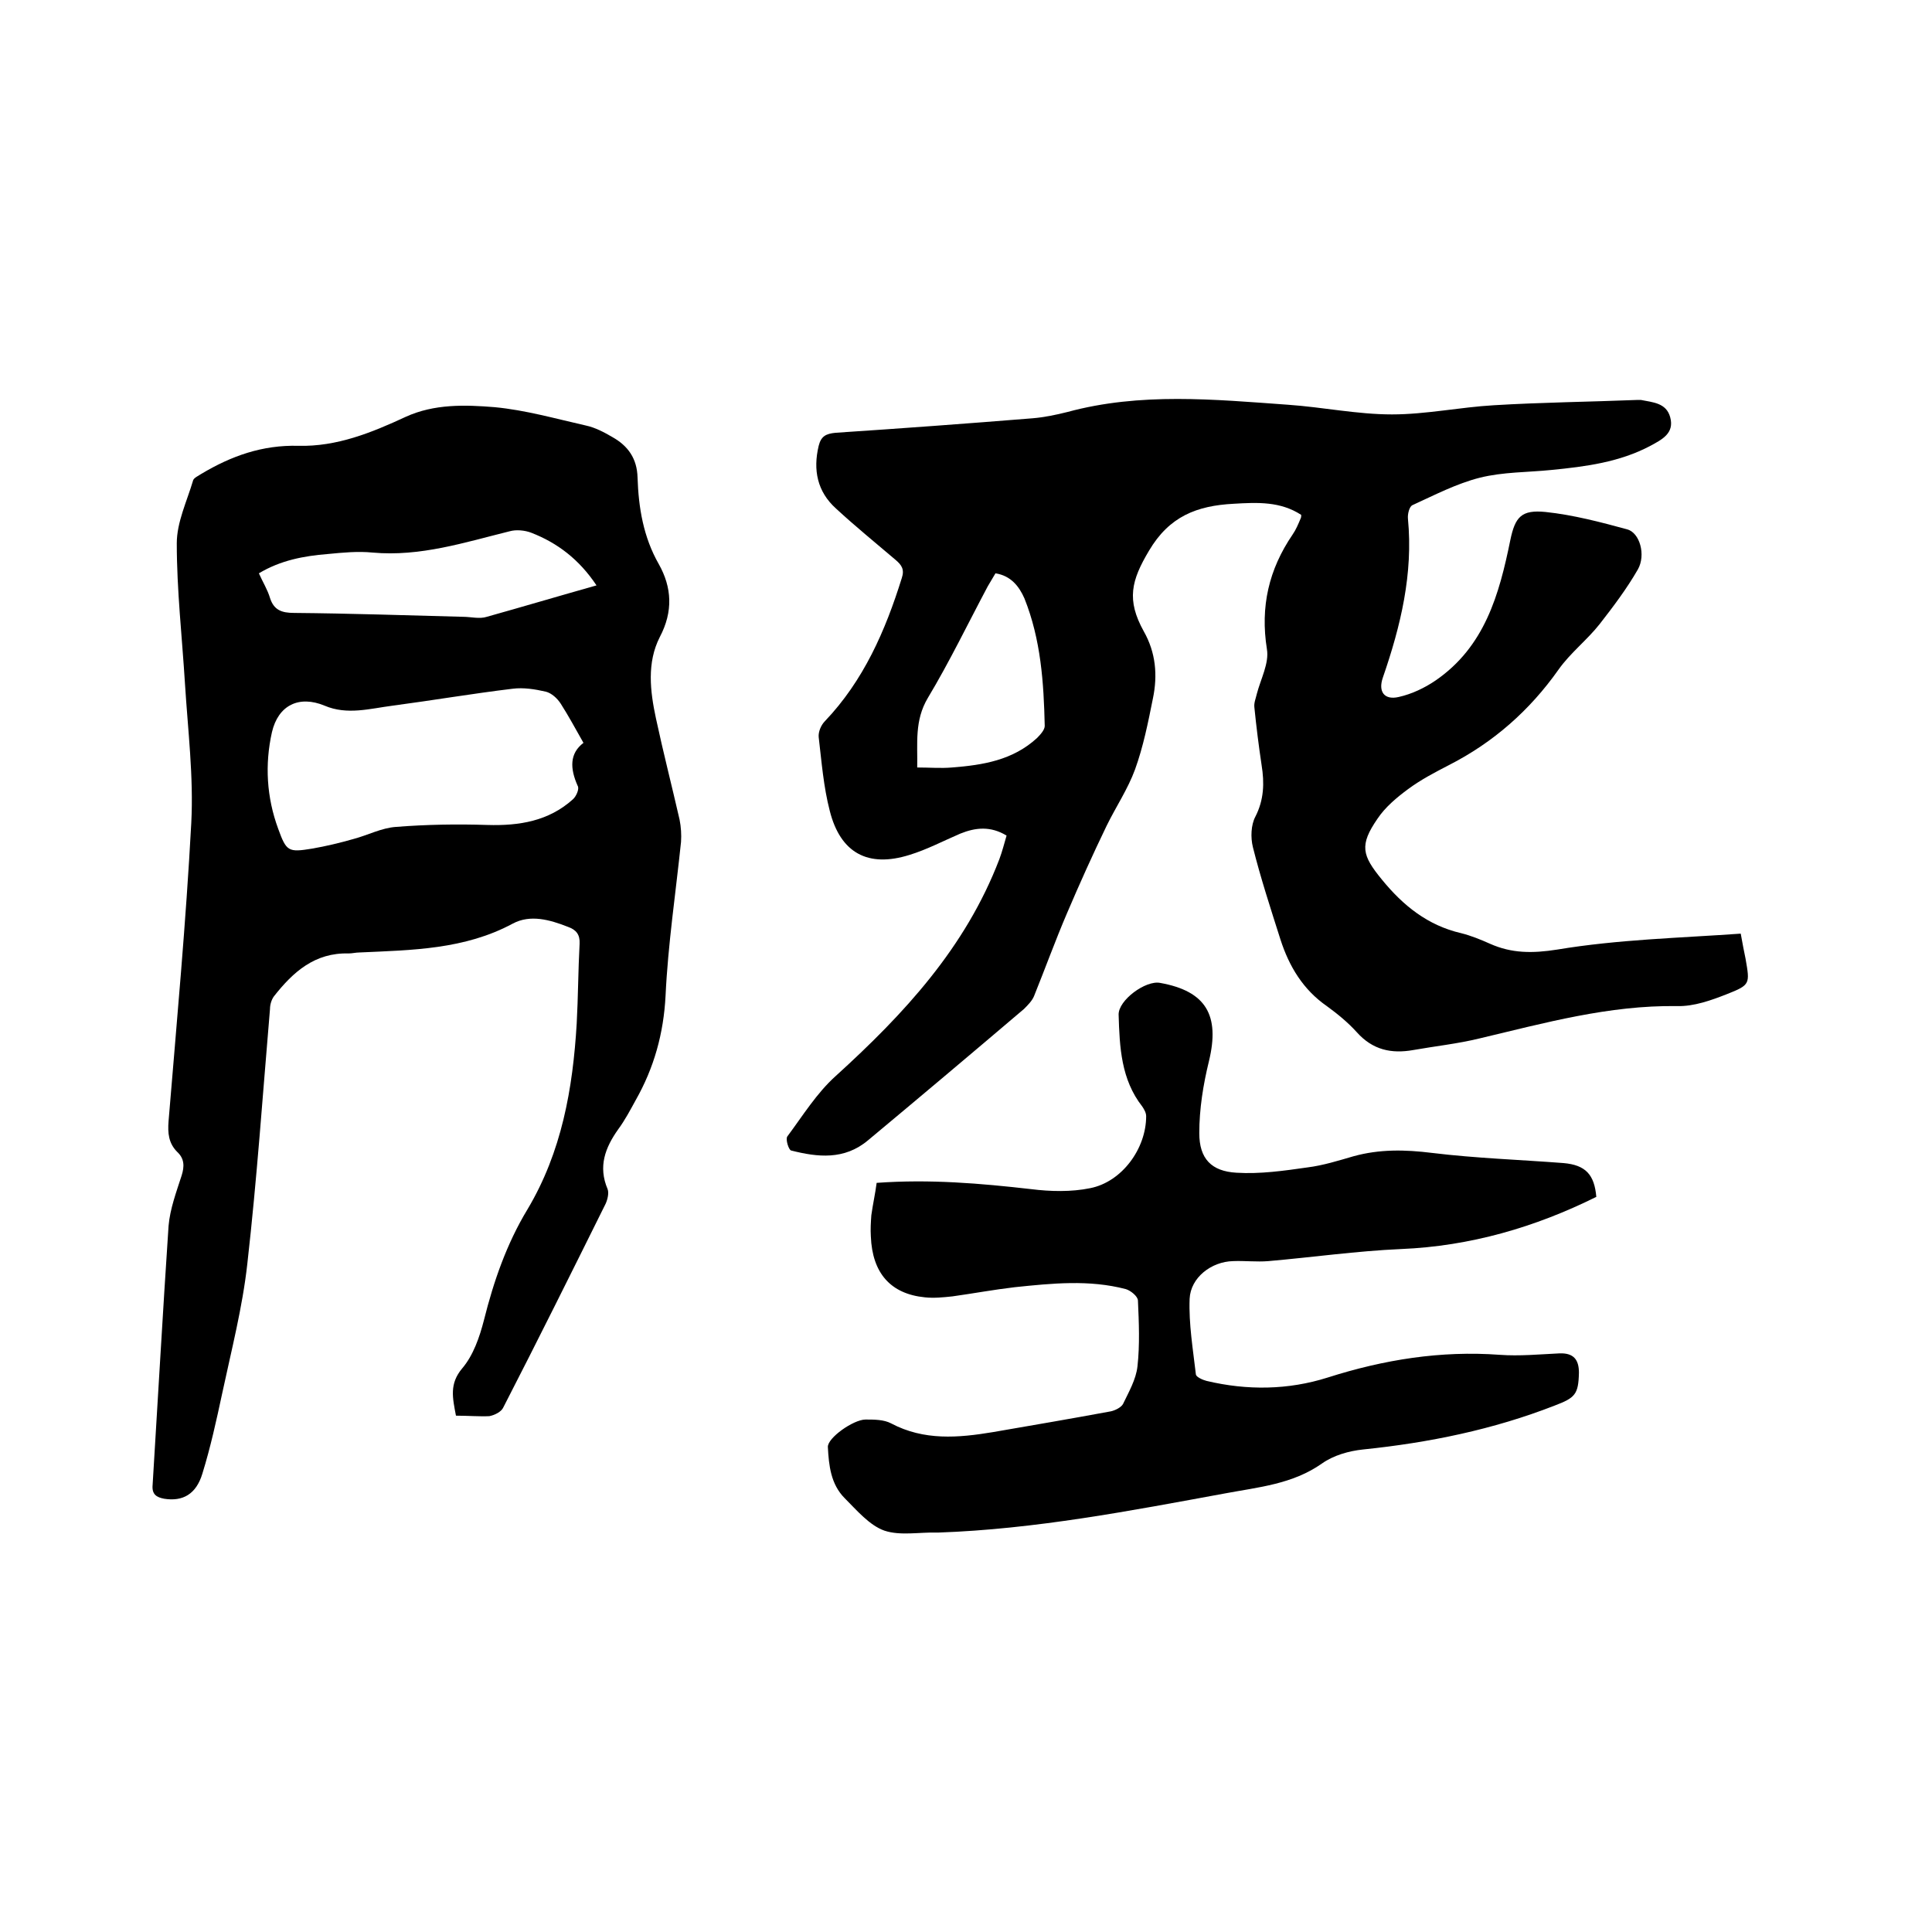
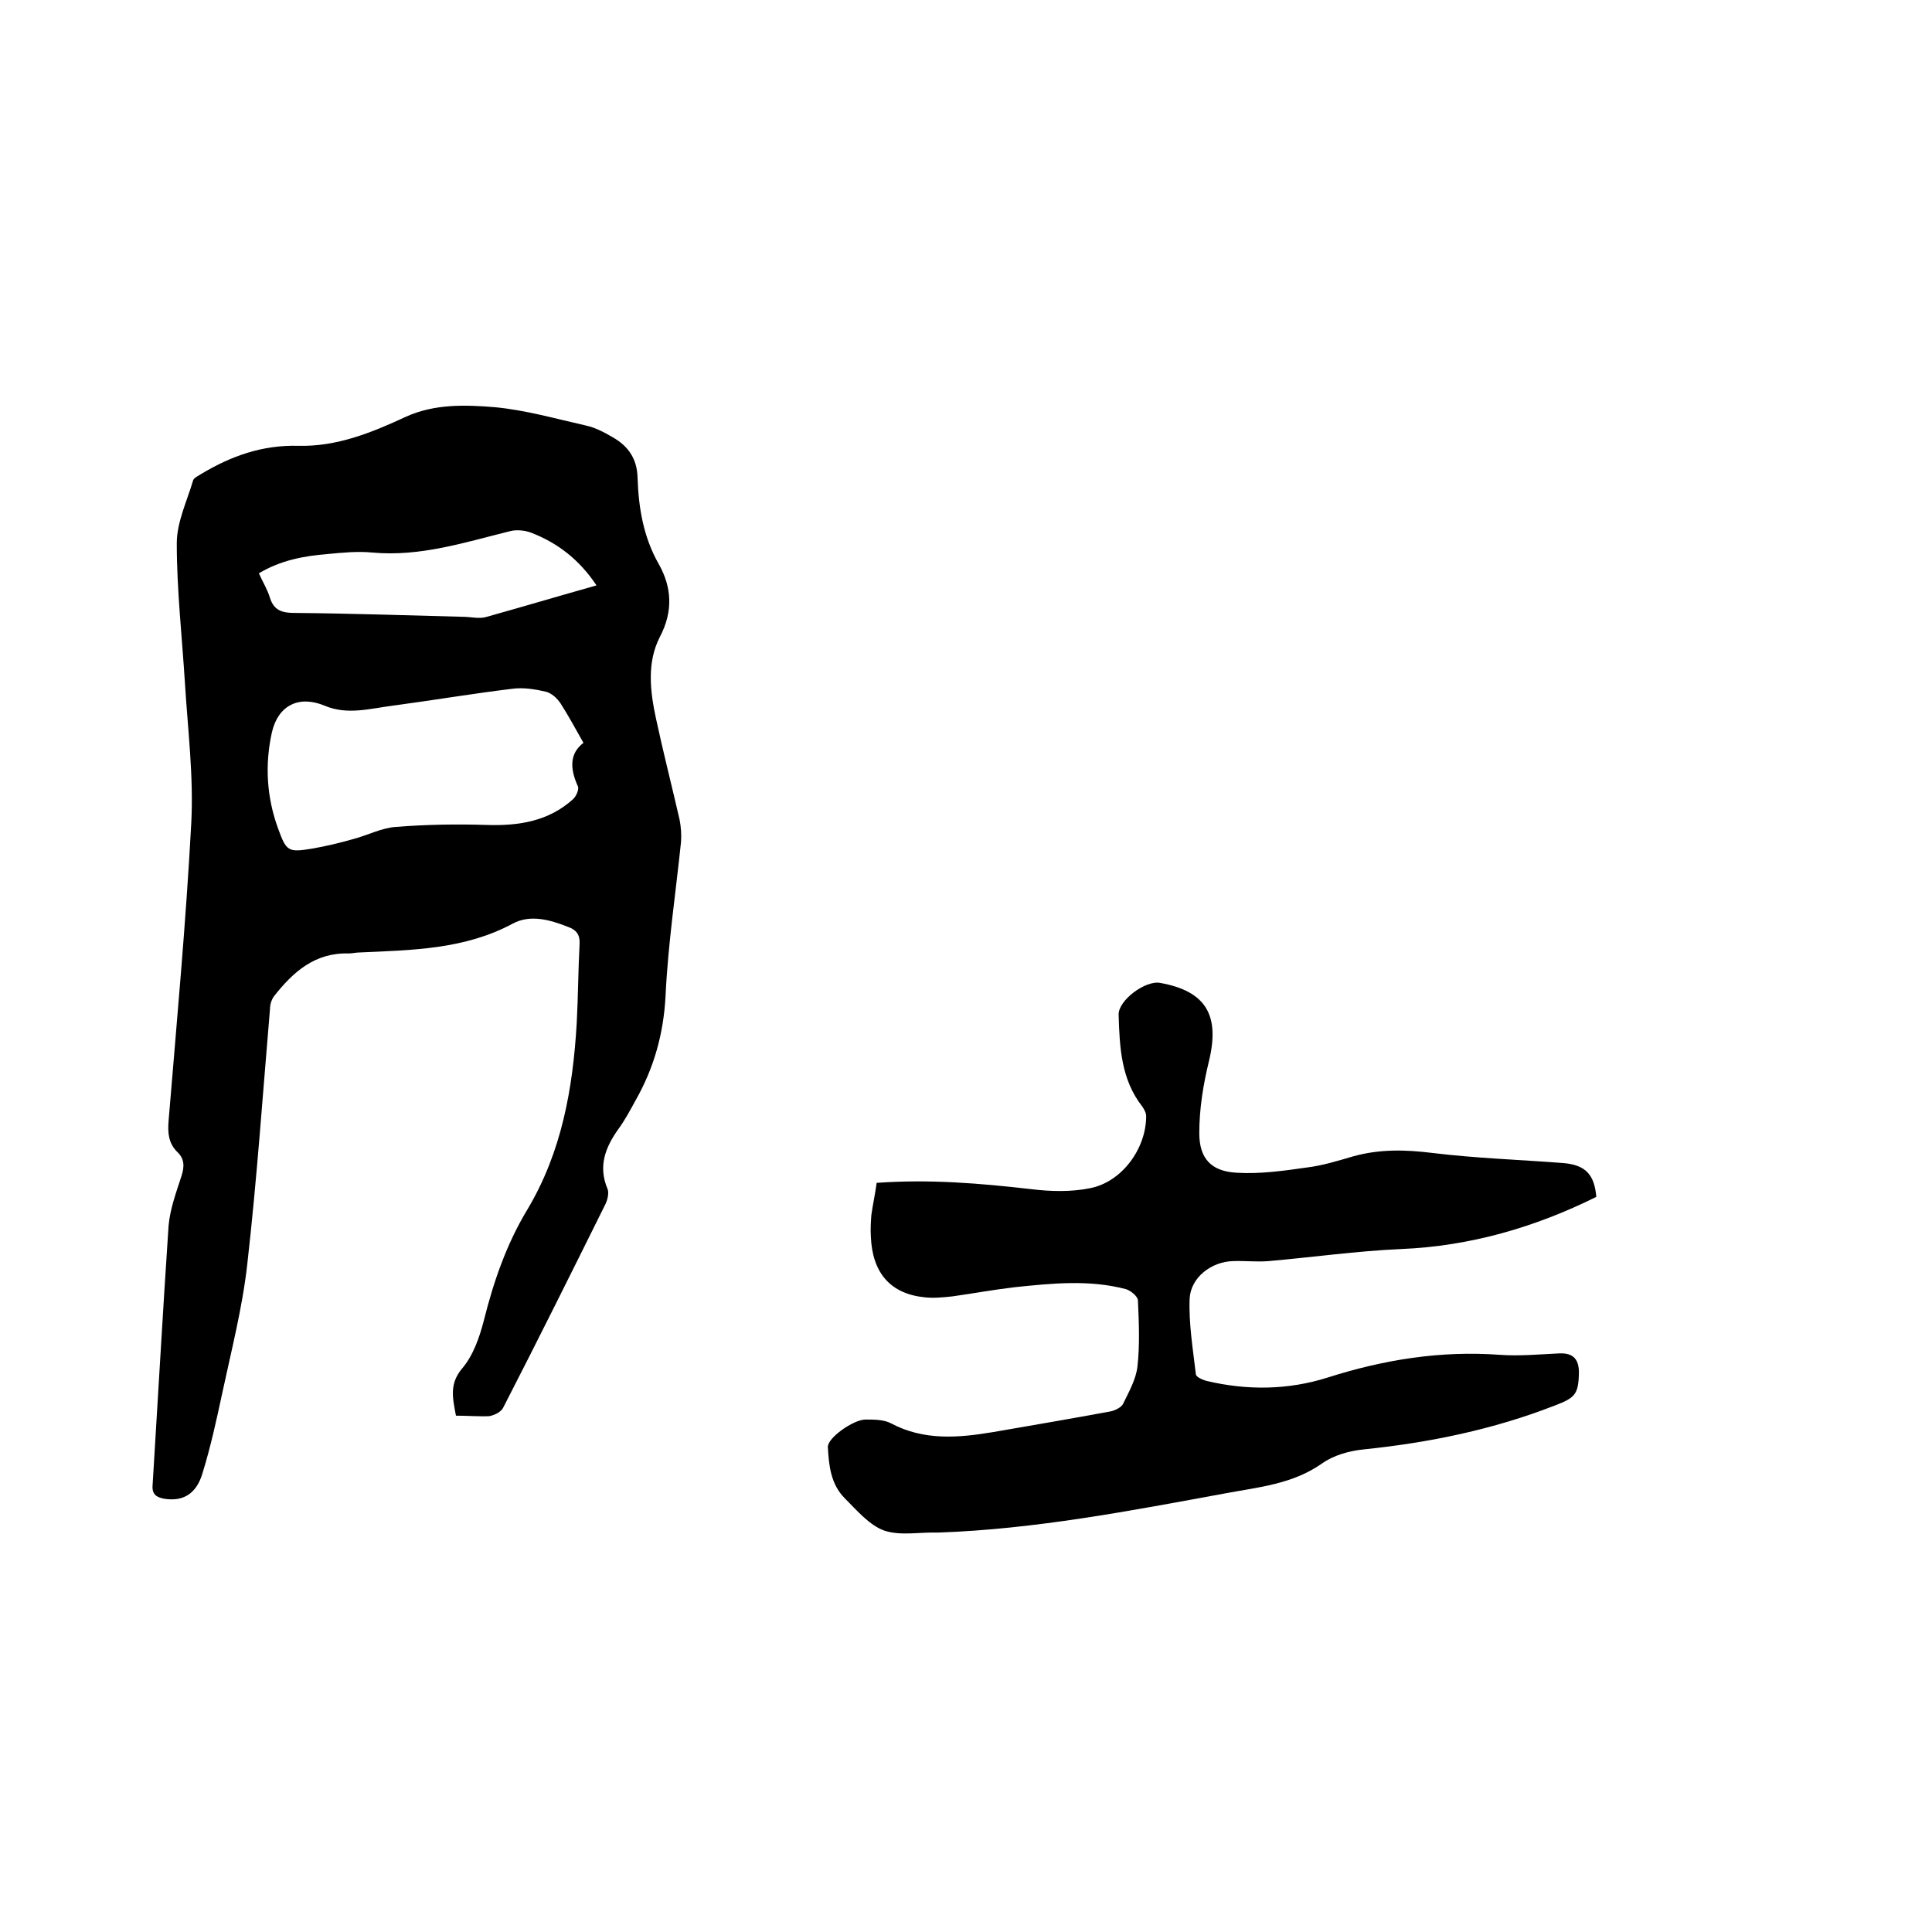
<svg xmlns="http://www.w3.org/2000/svg" enable-background="new 0 0 400 400" viewBox="0 0 400 400">
-   <path d="m360.4 193.3c.4 2.3.7 3.7 1 5.2.9 5.2 1 5.4-3.8 7.3-3.3 1.3-6.9 2.6-10.4 2.5-14.1-.2-27.4 3.5-40.9 6.7-4.5 1.1-9.2 1.6-13.7 2.4s-8.4 0-11.7-3.7c-1.8-2-4-3.8-6.2-5.4-4.9-3.4-7.8-8.2-9.6-13.8-2-6.3-4.1-12.7-5.7-19.1-.5-2-.4-4.6.5-6.3 1.8-3.5 1.9-7 1.3-10.7-.6-4-1.1-8-1.5-12-.1-.9.3-1.8.5-2.7.8-3.1 2.6-6.4 2.1-9.3-1.4-8.8.4-16.5 5.3-23.7.7-1 1.2-2.2 1.7-3.4.1-.2.1-.4.1-.7-4.3-2.8-9-2.6-14-2.3-7.6.4-13.3 2.6-17.5 9.7-3.7 6.2-4.7 10.2-1.1 16.7 2.5 4.4 2.9 9.1 1.9 13.9-1 5-2 10-3.7 14.7-1.5 4.1-4 7.8-5.9 11.7-2.9 6-5.6 12-8.2 18.1-2.4 5.6-4.5 11.4-6.8 17.1-.4 1-1.3 1.9-2.1 2.7-10.7 9.1-21.5 18.2-32.3 27.2-4.9 4.1-10.4 3.5-15.9 2.1-.5-.1-1.2-2.3-.8-2.9 3.2-4.3 6.1-9 10-12.5 14.2-12.9 26.9-26.6 33.9-44.9.6-1.6 1-3.2 1.5-4.9-3.3-2-6.4-1.7-9.6-.4-3.5 1.5-6.9 3.3-10.5 4.4-8.6 2.7-14.3-.4-16.5-9.1-1.3-5-1.7-10.2-2.3-15.3-.1-1.1.5-2.5 1.3-3.3 8-8.4 12.5-18.7 15.9-29.6.6-1.8 0-2.7-1.3-3.8-4.1-3.5-8.3-6.9-12.3-10.6-3.9-3.5-4.8-8-3.6-13 .5-2 1.5-2.5 3.5-2.7 13.6-.9 27.2-1.9 40.8-3 2.4-.2 4.8-.7 7.2-1.3 15.1-4.1 30.4-2.6 45.7-1.5 7.2.5 14.3 2 21.5 2 7 0 14.1-1.5 21.1-1.9 9.9-.6 19.8-.7 29.8-1.1h.6c2.5.5 5.3.6 6.1 3.6.9 3.3-1.7 4.6-4.1 5.9-6.4 3.4-13.4 4.3-20.5 5-4.9.5-10 .4-14.8 1.6s-9.4 3.6-14 5.7c-.6.3-1 1.8-.9 2.8 1.1 11.4-1.5 22.2-5.2 32.9-1 2.9.3 4.7 3.3 4 2.7-.6 5.4-1.9 7.6-3.4 10.2-7 13.2-17.8 15.5-29.1 1-4.8 2.3-6.3 7.3-5.8 5.7.6 11.4 2.1 16.9 3.6 2.6.7 3.9 5.3 2.2 8.3-2.3 4-5.1 7.7-7.9 11.3-2.6 3.3-6.1 6-8.5 9.4-6 8.5-13.5 15.1-22.7 19.8-2.9 1.5-5.8 3-8.5 5-2.3 1.7-4.7 3.7-6.3 6.1-3.8 5.5-3.2 7.6.9 12.6 4.4 5.4 9.5 9.5 16.4 11.1 2 .5 4 1.3 6 2.2 4.5 2 8.8 2 13.9 1.2 12.6-2.1 25.3-2.4 38-3.3zm-154.3-74.6c-.5.9-1.1 1.8-1.6 2.7-4.1 7.7-7.9 15.6-12.4 23.1-2.8 4.7-2.1 9.4-2.2 14.4 2.6 0 4.9.2 7.2 0 6.4-.5 12.6-1.5 17.6-6.1.7-.7 1.6-1.7 1.6-2.5-.2-9-.8-17.9-4.2-26.4-1.1-2.5-2.8-4.7-6-5.2z" />
  <path d="m94.4 293.1c-.7-3.7-1.4-6.6 1.3-9.8 2.3-2.7 3.6-6.5 4.5-10 2-8 4.7-15.8 9-22.9 7.1-11.9 9.4-25 10.2-38.5.3-5.5.3-11 .6-16.5.1-1.9-.7-2.9-2.4-3.5-3.8-1.5-7.8-2.6-11.4-.7-10 5.4-20.9 5.5-31.8 6-.7 0-1.5.2-2.2.2-7-.2-11.5 3.8-15.5 8.9-.5.7-.8 1.7-.8 2.6-1.5 17.6-2.7 35.2-4.7 52.8-1 9-3.3 17.9-5.2 26.8-1.2 5.6-2.4 11.1-4.1 16.6-1.3 4.3-4.1 5.8-7.9 5.2-1.6-.3-2.6-.9-2.4-2.9 1.1-17.8 2.1-35.7 3.3-53.6.3-3.5 1.6-7 2.7-10.4.6-1.9.6-3.5-.9-4.9-1.8-1.8-2-3.9-1.8-6.4 1.7-20.6 3.6-41.1 4.7-61.7.5-9.6-.7-19.2-1.3-28.8-.6-9.7-1.7-19.4-1.7-29.1 0-4.4 2.1-8.7 3.4-13.1.2-.5 1.1-.9 1.7-1.3 6.2-3.7 12.6-6 20.1-5.8 7.9.2 15.1-2.7 22.2-6 5.9-2.7 12.3-2.5 18.4-2 6.4.6 12.7 2.4 18.9 3.8 1.9.4 3.8 1.4 5.5 2.4 3.2 1.8 5.1 4.4 5.2 8.4.2 6.2 1.2 12.3 4.4 17.9 2.7 4.8 3 9.8.2 15.1-2.7 5.3-2 11.2-.8 16.8 1.5 7 3.3 14 4.9 21 .3 1.5.4 3.1.3 4.6-1.1 10.6-2.7 21.2-3.2 31.8-.4 7.9-2.4 15-6.2 21.7-1.1 2-2.2 4.1-3.6 6-2.7 3.8-4.2 7.7-2.2 12.4.3.8 0 2.1-.4 3-7 14.1-14 28.2-21.2 42.2-.4.9-1.8 1.6-2.9 1.8-2 .1-4.4-.1-6.9-.1zm26.4-139.3c-1.7-3-3.1-5.6-4.7-8.1-.7-1.1-1.9-2.2-3.1-2.5-2.2-.5-4.6-.9-6.9-.6-8.3 1-16.5 2.4-24.8 3.5-4.7.6-9.4 2-14.1 0-5.3-2.2-9.6-.1-10.9 5.5-1.5 6.7-1.1 13.5 1.3 20 1.7 4.7 2.1 4.9 7 4.1 2.9-.5 5.8-1.2 8.6-2 3-.8 5.8-2.3 8.8-2.5 6.3-.5 12.6-.6 18.9-.4 6.6.2 12.7-.8 17.7-5.3.7-.6 1.4-2.2 1-2.8-1.6-3.6-1.7-6.7 1.2-8.9zm2.7-32.6c-3.6-5.4-8.1-8.8-13.5-10.9-1.3-.5-3.1-.7-4.5-.3-9.3 2.3-18.5 5.3-28.4 4.4-3-.3-6.1 0-9.2.3-5 .4-9.8 1.3-14.3 4 .8 1.8 1.8 3.4 2.3 5.1.8 2.5 2.4 3.1 5 3.1 11.6.1 23.3.5 34.9.8 1.7 0 3.5.5 5 0 7.5-2.1 14.9-4.3 22.7-6.5z" />
  <path d="m181.5 244.9c11-.8 21.5.1 32 1.3 4 .5 8.3.6 12.2-.2 6.6-1.3 11.6-8.2 11.6-14.9 0-.7-.4-1.4-.8-2-4.4-5.6-4.7-12.3-4.9-19-.1-3 5.6-7.2 8.6-6.6 9.5 1.7 12.4 6.7 10.1 16.2-1.2 4.9-2 9.9-2 14.9 0 5.3 2.5 7.9 7.7 8.2 4.9.3 9.8-.4 14.7-1.1 3.2-.4 6.4-1.4 9.5-2.3 5.4-1.5 10.7-1.4 16.3-.7 9 1.1 18.1 1.4 27.2 2.1 4.6.4 6.4 2.4 6.8 7-12.7 6.3-26.1 10.2-40.4 10.8-9.2.4-18.3 1.7-27.5 2.5-2.4.2-4.9-.1-7.3 0-4.5.1-8.8 3.4-9 7.8-.2 5.2.7 10.5 1.3 15.7.1.5 1.4 1.1 2.2 1.3 8.4 2 16.9 1.9 25.1-.7 11.6-3.7 23.4-5.6 35.6-4.7 4.1.3 8.2-.1 12.4-.3 2.9-.1 4 1.3 4 4-.1 4.5-.8 5.2-5 6.8-12.8 5-26.1 7.7-39.7 9.1-2.9.3-6.1 1.2-8.5 2.9-6.1 4.3-13.2 4.9-20.1 6.2-19.6 3.6-39.3 7.4-59.3 8.1-.1 0-.2 0-.3 0-3.7-.1-7.6.7-10.9-.4-3.1-1.1-5.7-4.2-8.2-6.7-2.9-2.9-3.3-6.8-3.5-10.6-.1-1.9 5.3-5.7 7.8-5.7 1.8 0 3.8 0 5.3.8 6.8 3.6 13.9 3 21.1 1.8 8.1-1.4 16.3-2.8 24.4-4.3.9-.2 2.1-.8 2.5-1.5 1.2-2.5 2.7-5.1 3-7.8.5-4.5.3-9.1.1-13.6 0-.9-1.5-2.1-2.5-2.4-7.6-2-15.3-1.2-23-.4-4.3.5-8.6 1.3-12.9 1.9-1.9.2-3.8.4-5.7.2-7.1-.7-10.9-5-11.2-12.6-.1-1.5 0-3 .1-4.4.3-2.2.8-4.4 1.1-6.7z" />
</svg>